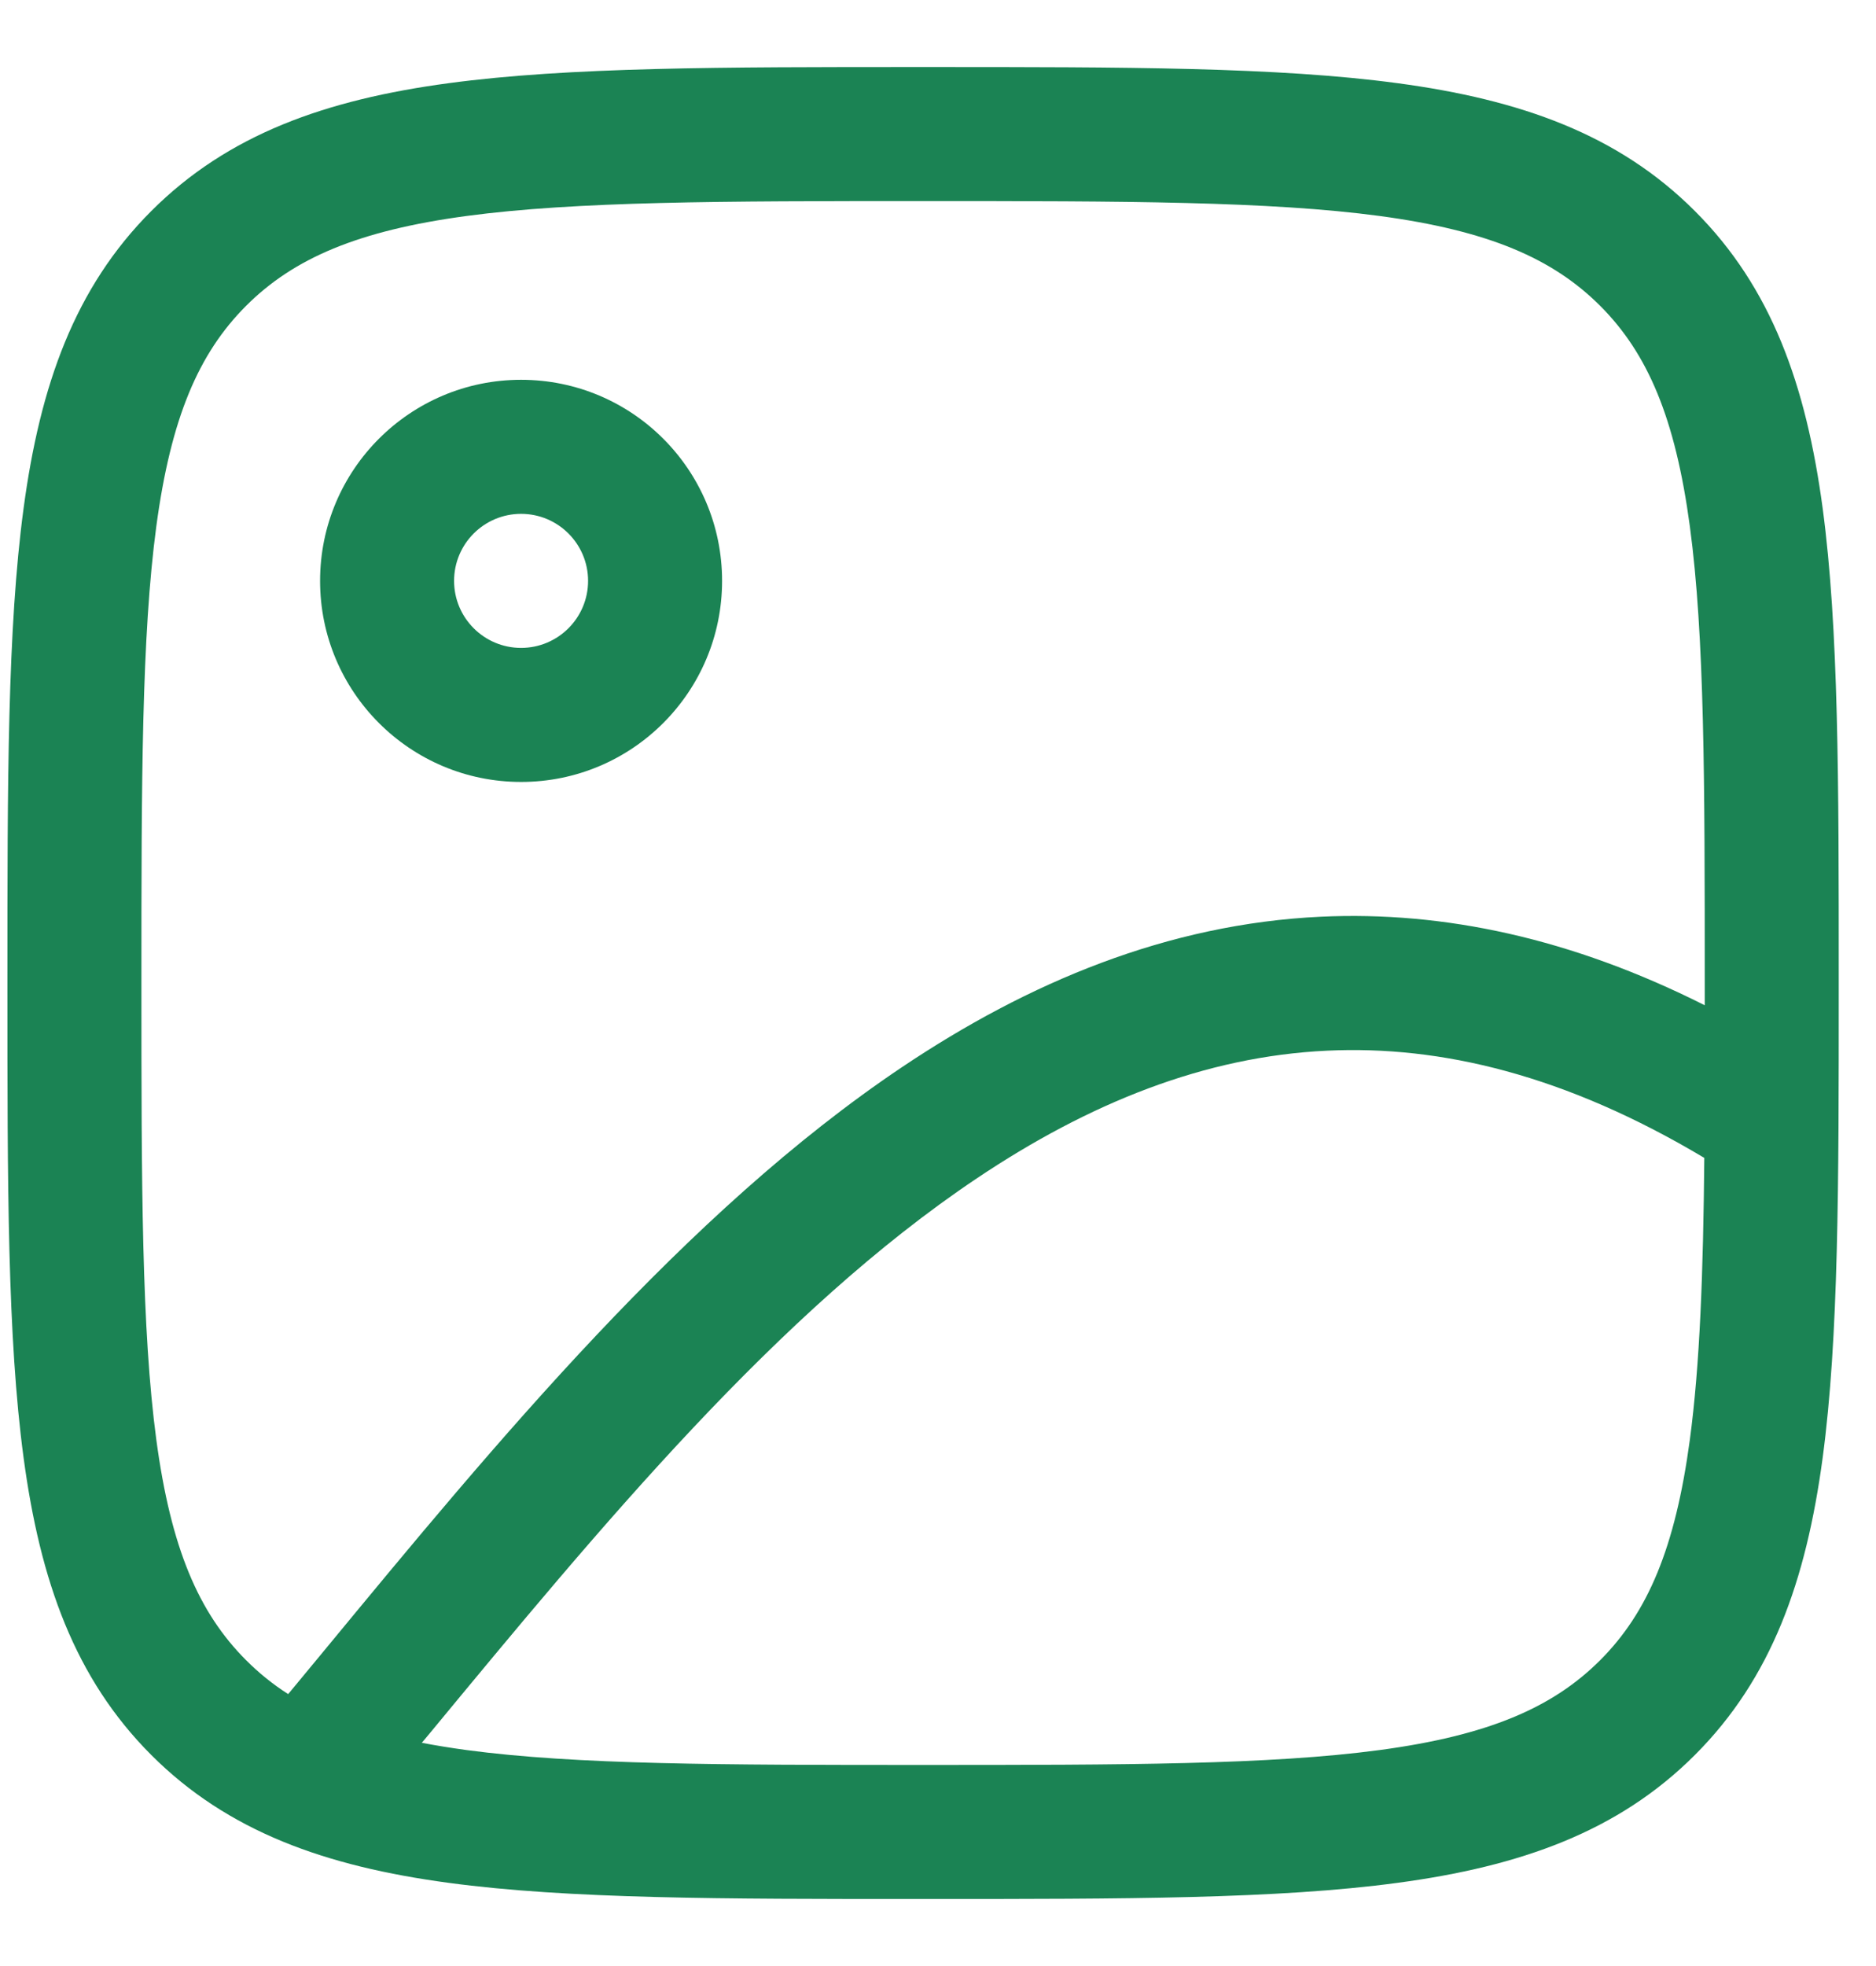
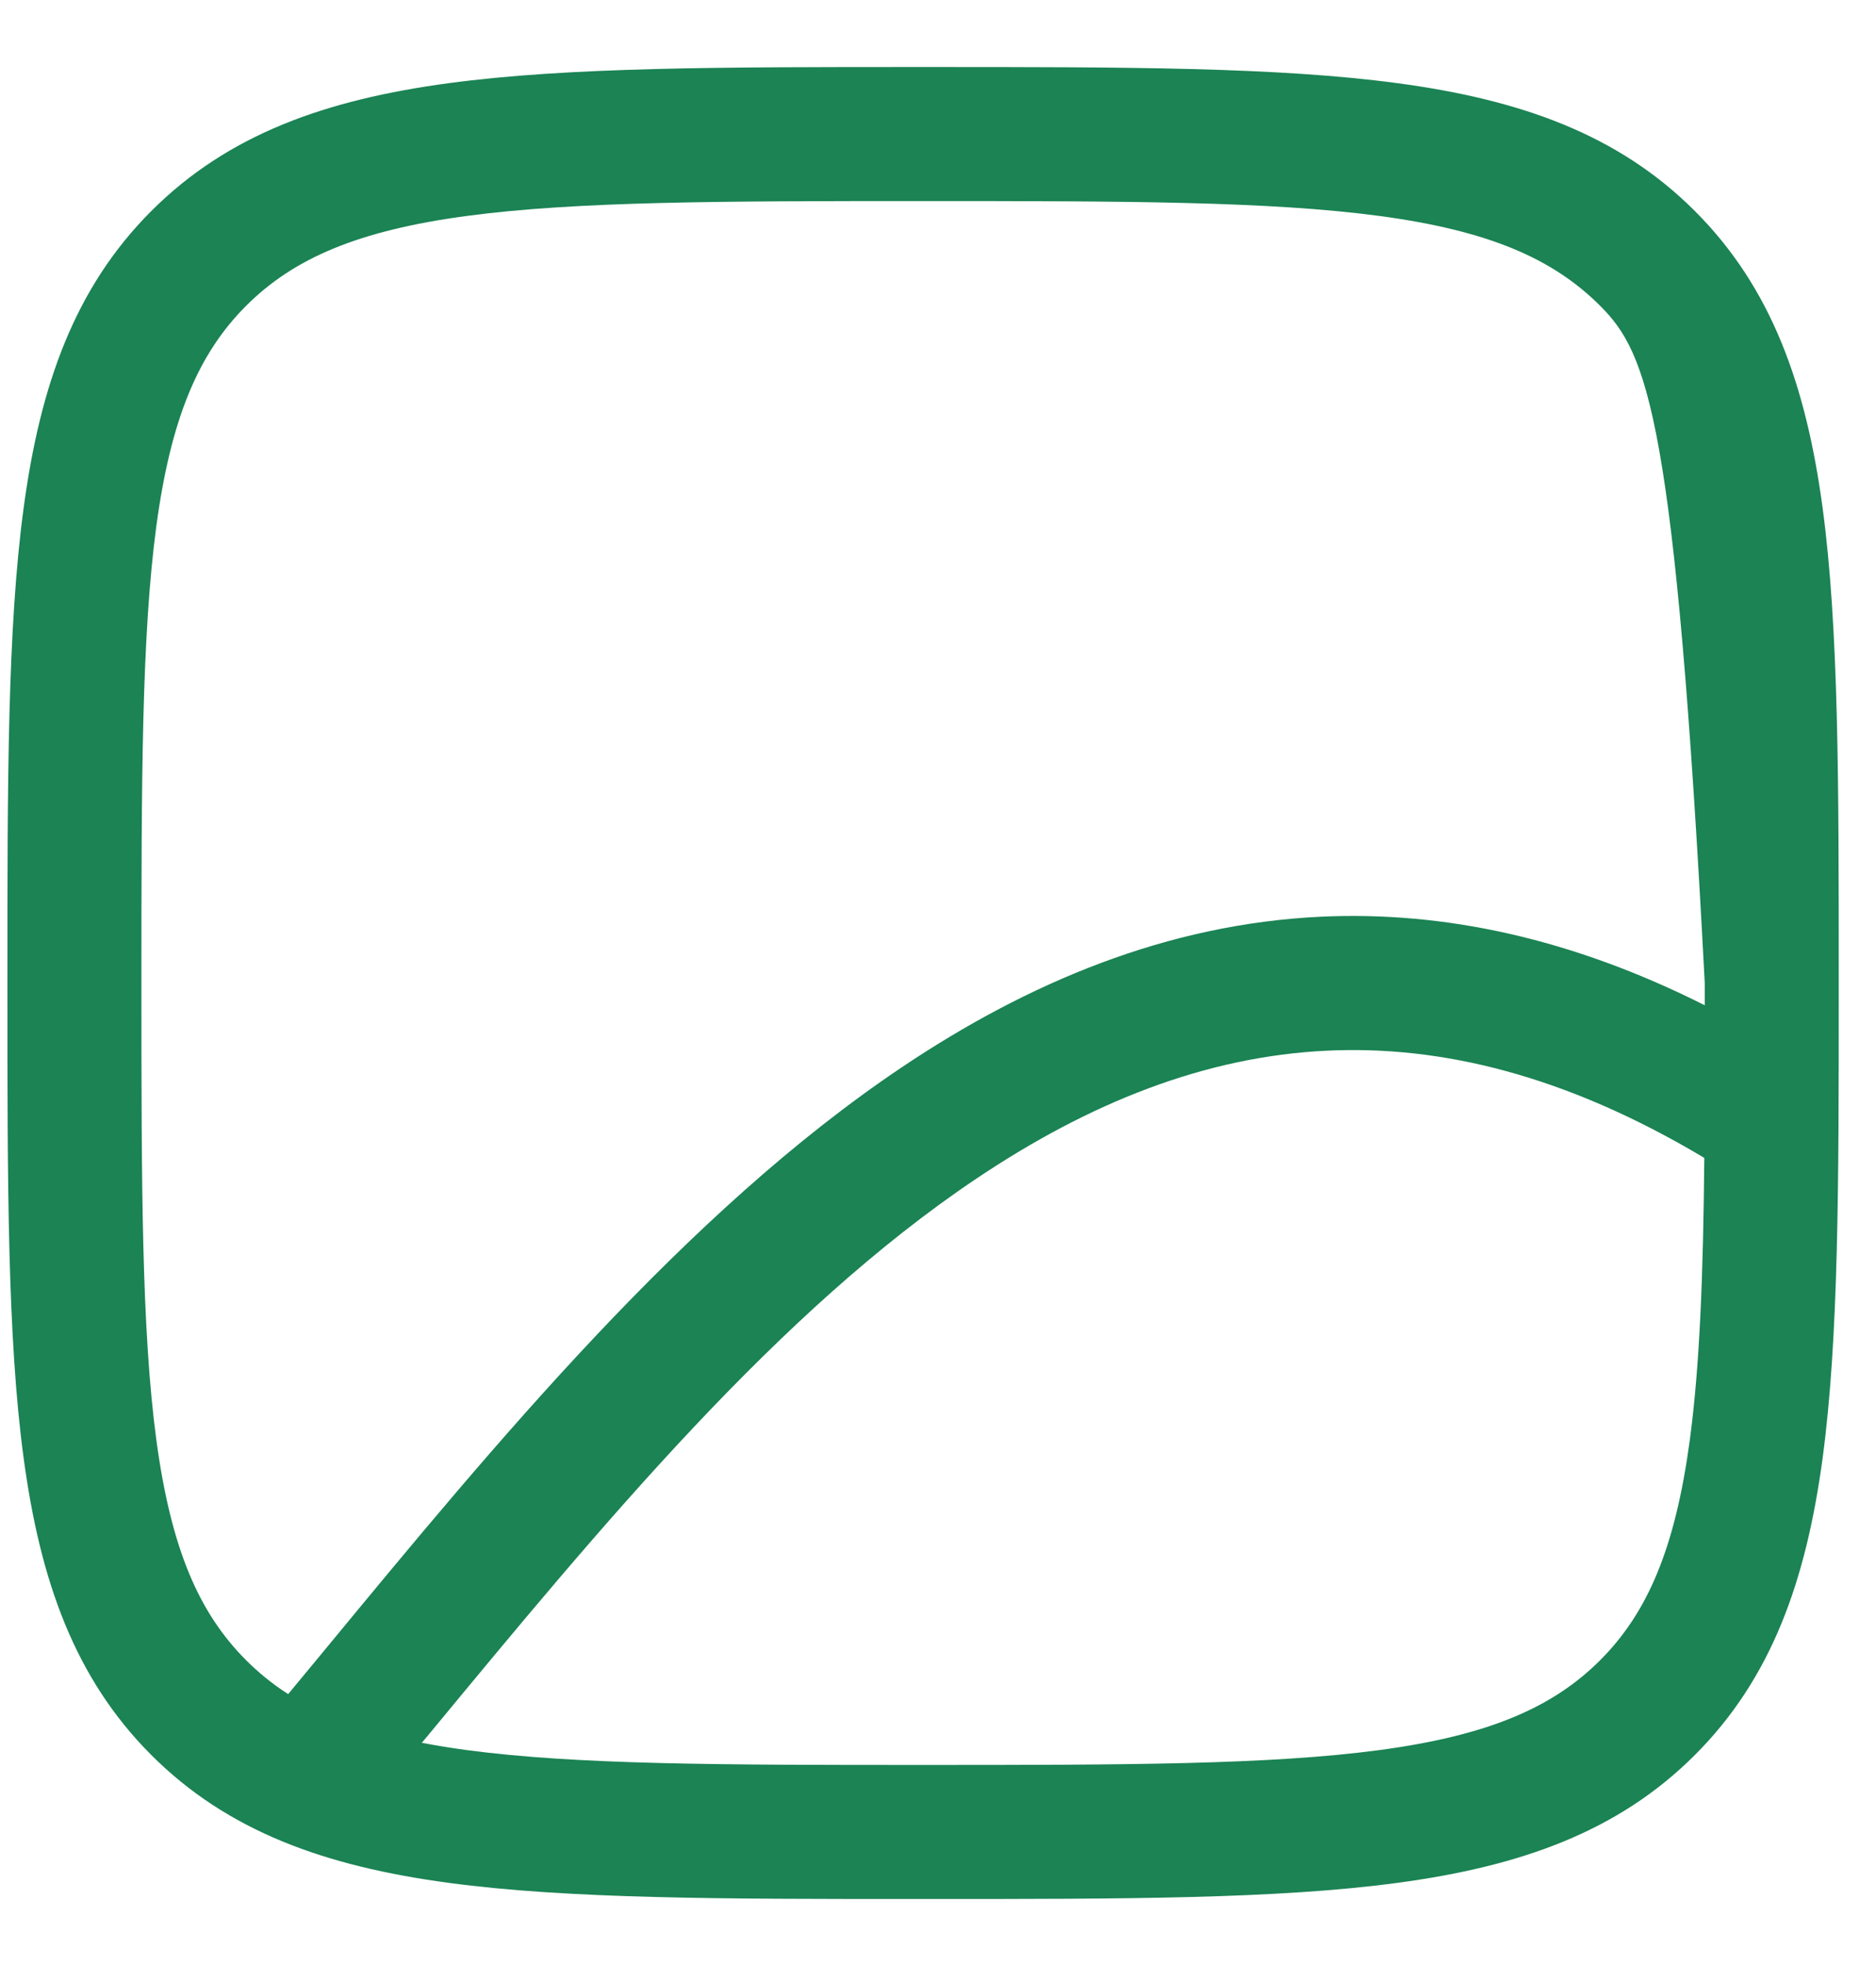
<svg xmlns="http://www.w3.org/2000/svg" width="21" height="22" viewBox="0 0 21 22" fill="none">
-   <path fill-rule="evenodd" clip-rule="evenodd" d="M3.583 6.5C3.583 5.257 4.591 4.25 5.833 4.25C7.076 4.25 8.083 5.257 8.083 6.5C8.083 7.743 7.076 8.75 5.833 8.75C4.591 8.75 3.583 7.743 3.583 6.5ZM5.833 5.75C5.419 5.75 5.083 6.086 5.083 6.5C5.083 6.914 5.419 7.25 5.833 7.25C6.247 7.25 6.583 6.914 6.583 6.5C6.583 6.086 6.247 5.75 5.833 5.75Z" fill="#1B8354" />
-   <path fill-rule="evenodd" clip-rule="evenodd" d="M10.276 0.75H10.39C12.581 0.75 14.302 0.75 15.645 0.931C17.022 1.116 18.114 1.503 18.972 2.361C19.831 3.219 20.218 4.311 20.403 5.688C20.583 7.031 20.583 8.752 20.583 10.943V11.057C20.583 13.248 20.583 14.969 20.403 16.312C20.218 17.689 19.831 18.781 18.972 19.639C18.114 20.497 17.022 20.884 15.645 21.069C14.302 21.25 12.581 21.25 10.39 21.25H10.276C8.085 21.25 6.365 21.25 5.021 21.069C3.645 20.884 2.552 20.497 1.694 19.639C0.836 18.781 0.449 17.689 0.264 16.312C0.083 14.969 0.083 13.248 0.083 11.057V10.943C0.083 8.752 0.083 7.031 0.264 5.688C0.449 4.311 0.836 3.219 1.694 2.361C2.552 1.503 3.645 1.116 5.021 0.931C6.365 0.75 8.085 0.75 10.276 0.75ZM5.221 2.417C4.011 2.58 3.288 2.889 2.755 3.422C2.222 3.955 1.913 4.678 1.75 5.888C1.585 7.12 1.583 8.74 1.583 11C1.583 13.26 1.585 14.88 1.75 16.112C1.913 17.322 2.222 18.045 2.755 18.578C2.897 18.72 3.052 18.846 3.226 18.957C3.359 18.797 3.493 18.634 3.629 18.47C5.549 16.143 7.679 13.563 10.096 11.942C11.511 10.993 13.068 10.339 14.786 10.258C16.161 10.194 17.591 10.498 19.083 11.249C19.083 11.167 19.083 11.084 19.083 11C19.083 8.74 19.082 7.12 18.916 5.888C18.753 4.678 18.445 3.955 17.912 3.422C17.379 2.889 16.656 2.58 15.445 2.417C14.213 2.252 12.594 2.25 10.333 2.25C8.073 2.25 6.453 2.252 5.221 2.417ZM19.078 12.957C17.521 12.027 16.125 11.697 14.857 11.757C13.487 11.821 12.191 12.343 10.931 13.188C8.712 14.676 6.74 17.061 4.803 19.405C4.776 19.437 4.749 19.47 4.722 19.502C4.879 19.532 5.045 19.559 5.221 19.583C6.453 19.748 8.073 19.75 10.333 19.75C12.594 19.75 14.213 19.748 15.445 19.583C16.656 19.42 17.379 19.111 17.912 18.578C18.445 18.045 18.753 17.322 18.916 16.112C19.029 15.269 19.066 14.244 19.078 12.957Z" fill="#1B8354" />
+   <path fill-rule="evenodd" clip-rule="evenodd" d="M10.276 0.75H10.39C12.581 0.75 14.302 0.75 15.645 0.931C17.022 1.116 18.114 1.503 18.972 2.361C19.831 3.219 20.218 4.311 20.403 5.688C20.583 7.031 20.583 8.752 20.583 10.943V11.057C20.583 13.248 20.583 14.969 20.403 16.312C20.218 17.689 19.831 18.781 18.972 19.639C18.114 20.497 17.022 20.884 15.645 21.069C14.302 21.25 12.581 21.25 10.39 21.25H10.276C8.085 21.25 6.365 21.25 5.021 21.069C3.645 20.884 2.552 20.497 1.694 19.639C0.836 18.781 0.449 17.689 0.264 16.312C0.083 14.969 0.083 13.248 0.083 11.057V10.943C0.083 8.752 0.083 7.031 0.264 5.688C0.449 4.311 0.836 3.219 1.694 2.361C2.552 1.503 3.645 1.116 5.021 0.931C6.365 0.75 8.085 0.75 10.276 0.75ZM5.221 2.417C4.011 2.58 3.288 2.889 2.755 3.422C2.222 3.955 1.913 4.678 1.75 5.888C1.585 7.12 1.583 8.74 1.583 11C1.583 13.26 1.585 14.88 1.75 16.112C1.913 17.322 2.222 18.045 2.755 18.578C2.897 18.72 3.052 18.846 3.226 18.957C3.359 18.797 3.493 18.634 3.629 18.47C5.549 16.143 7.679 13.563 10.096 11.942C11.511 10.993 13.068 10.339 14.786 10.258C16.161 10.194 17.591 10.498 19.083 11.249C19.083 11.167 19.083 11.084 19.083 11C18.753 4.678 18.445 3.955 17.912 3.422C17.379 2.889 16.656 2.58 15.445 2.417C14.213 2.252 12.594 2.25 10.333 2.25C8.073 2.25 6.453 2.252 5.221 2.417ZM19.078 12.957C17.521 12.027 16.125 11.697 14.857 11.757C13.487 11.821 12.191 12.343 10.931 13.188C8.712 14.676 6.74 17.061 4.803 19.405C4.776 19.437 4.749 19.47 4.722 19.502C4.879 19.532 5.045 19.559 5.221 19.583C6.453 19.748 8.073 19.75 10.333 19.75C12.594 19.75 14.213 19.748 15.445 19.583C16.656 19.42 17.379 19.111 17.912 18.578C18.445 18.045 18.753 17.322 18.916 16.112C19.029 15.269 19.066 14.244 19.078 12.957Z" fill="#1B8354" />
</svg>